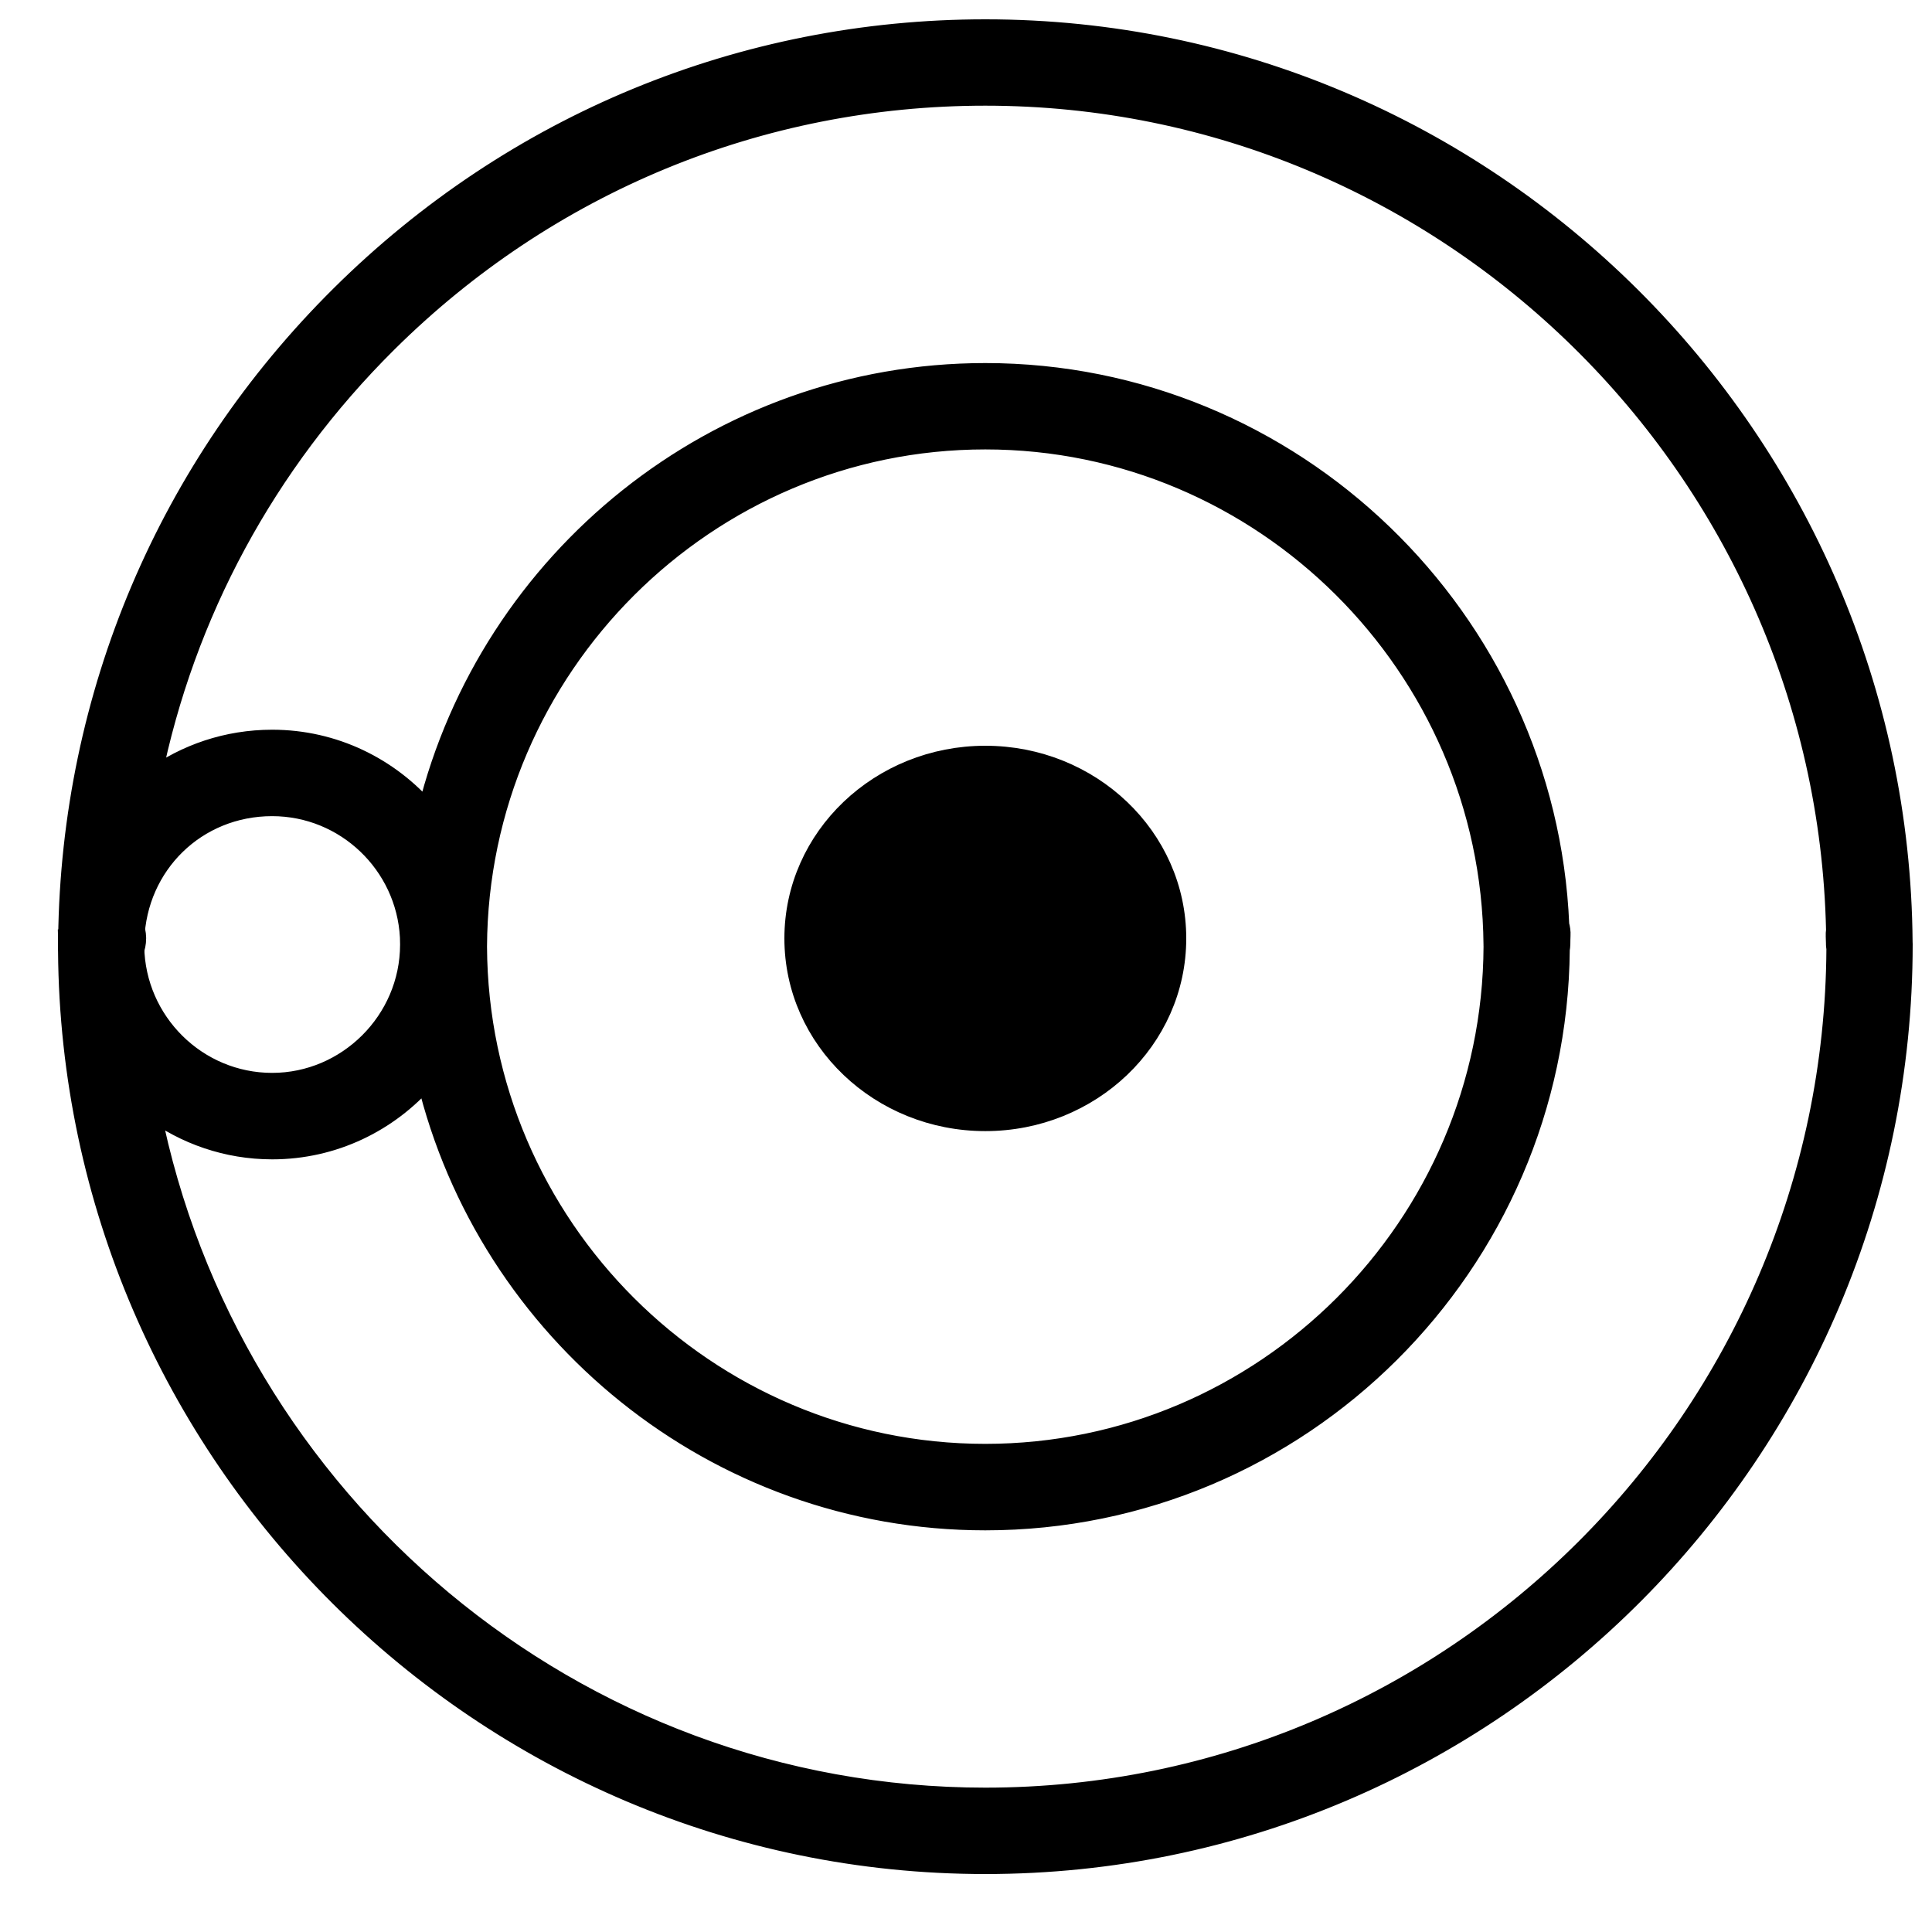
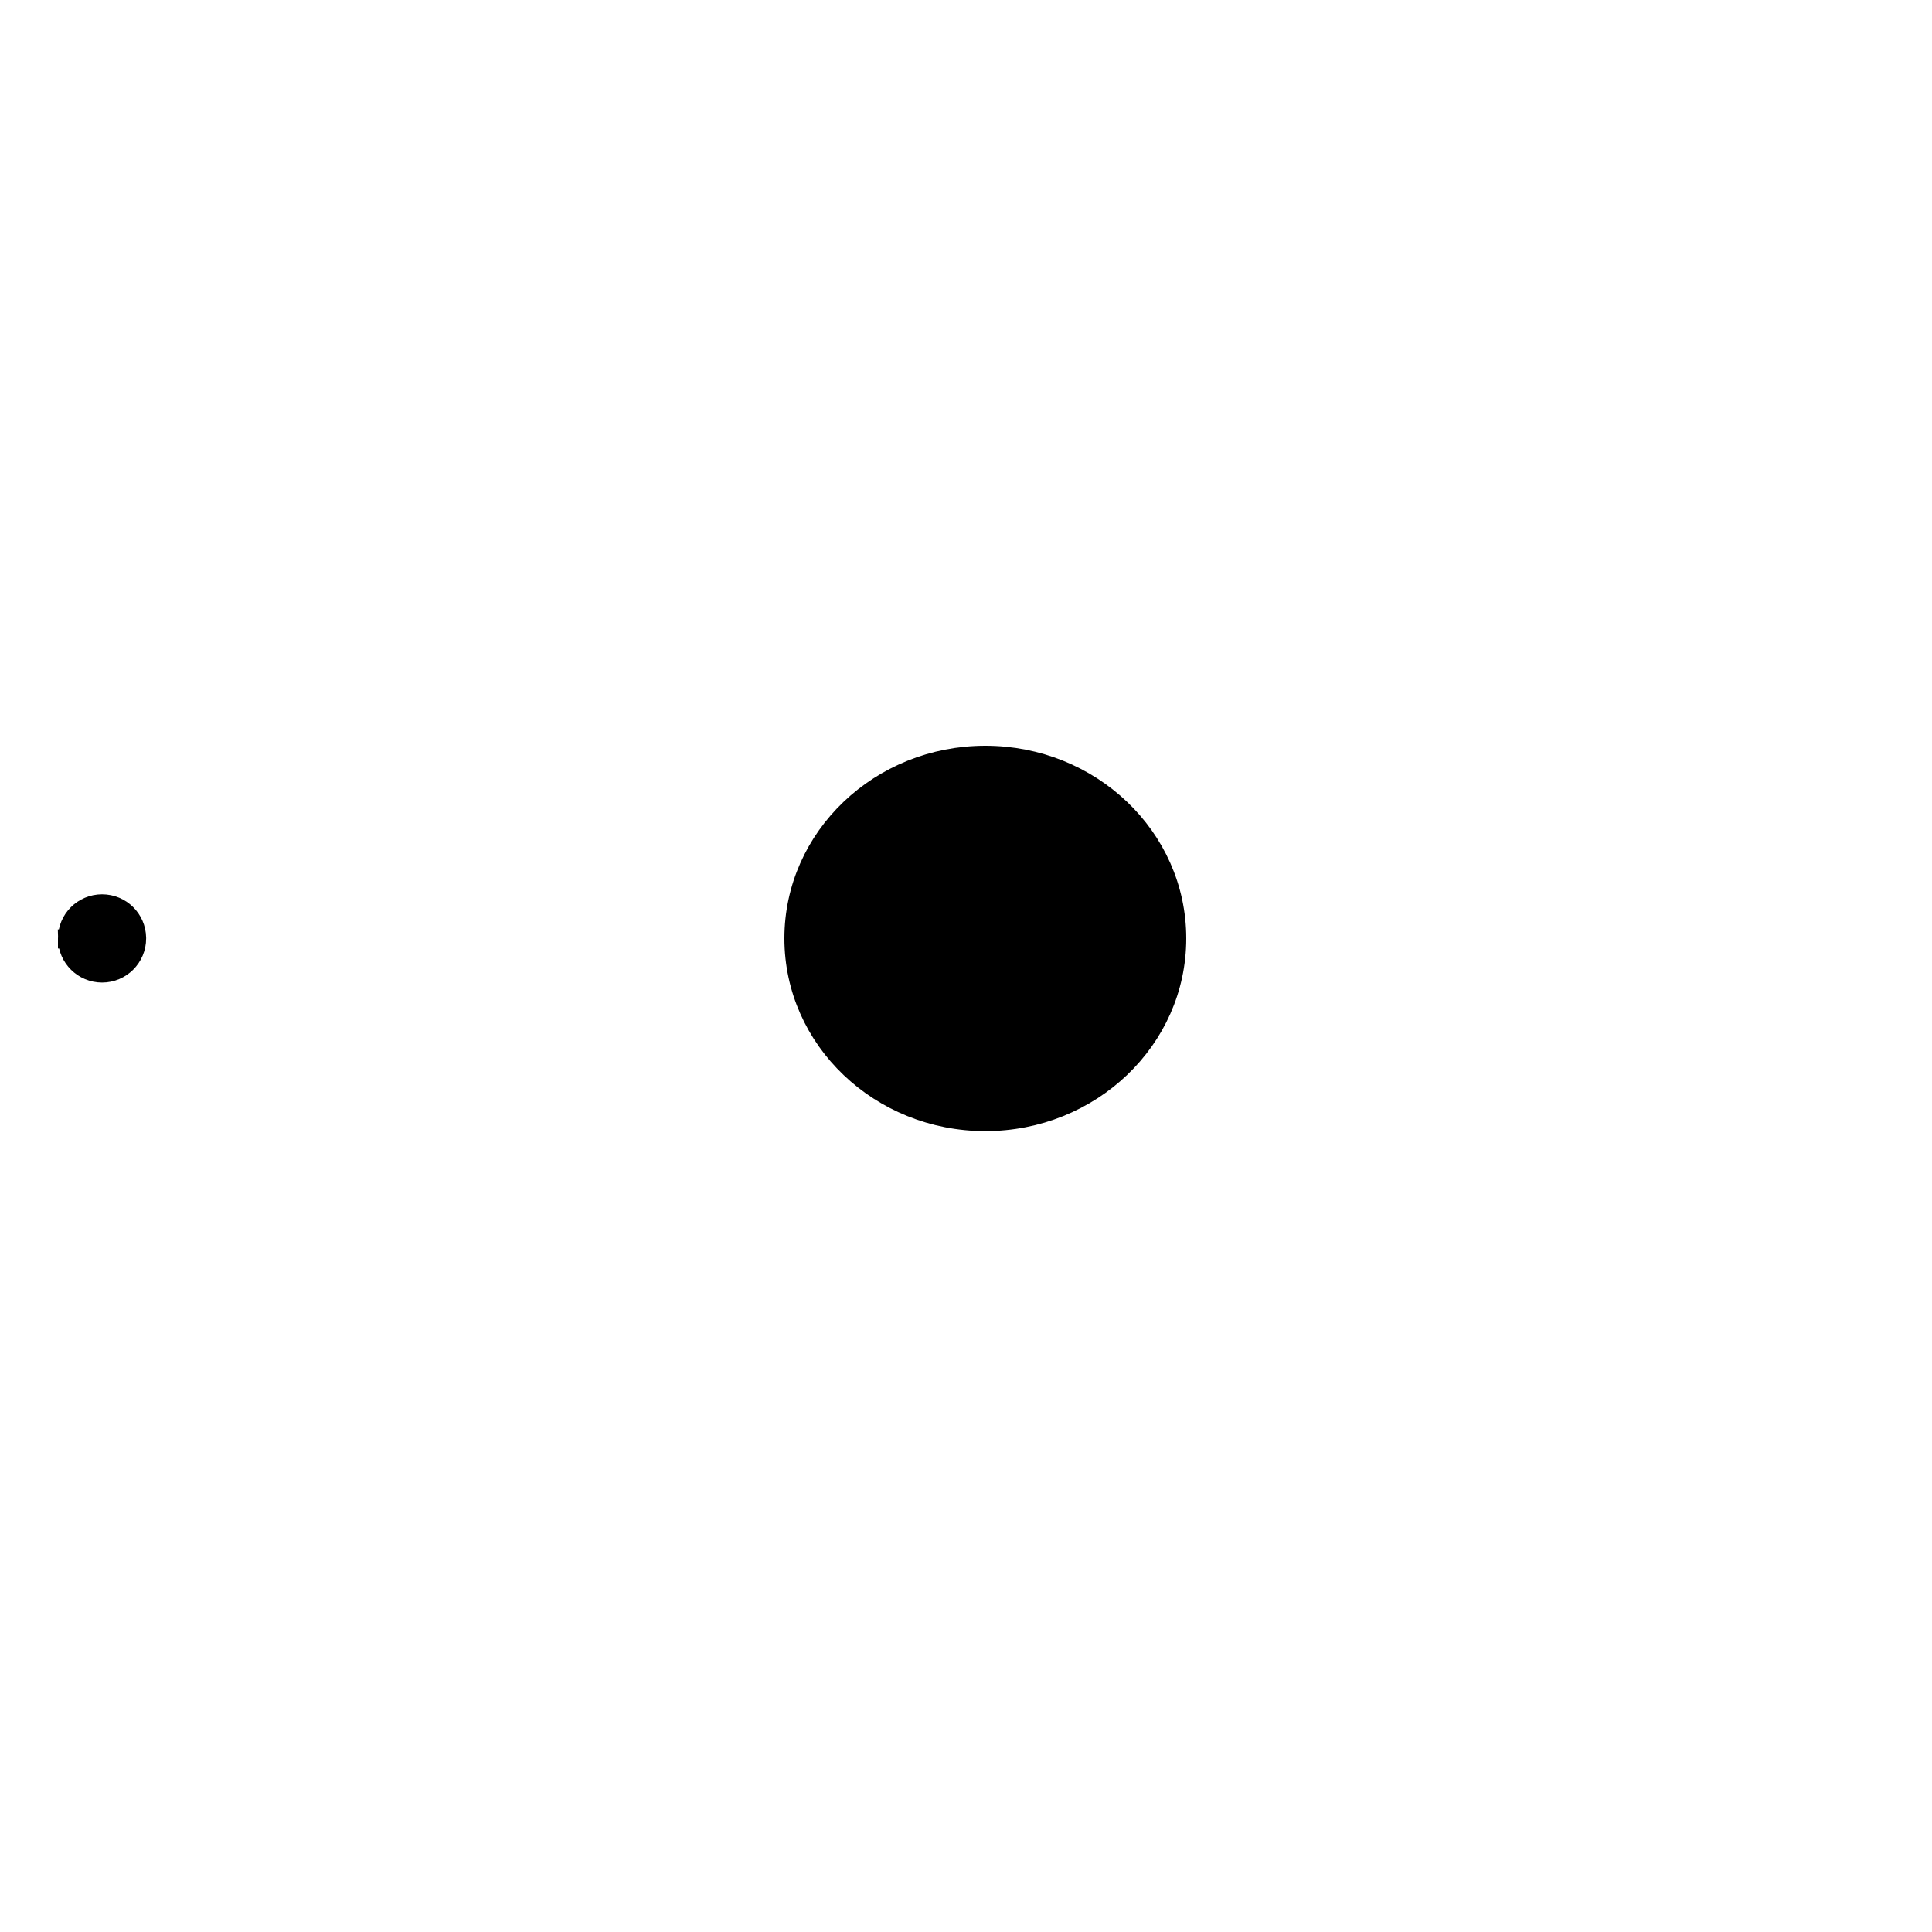
<svg xmlns="http://www.w3.org/2000/svg" width="50" height="50" viewBox="0 0 50 50" fill="none">
  <path d="M25.5 19.55C28.223 19.55 30.45 21.66 30.45 24.286C30.45 26.913 28.223 29.023 25.5 29.023C22.777 29.023 20.55 26.913 20.55 24.286C20.55 21.66 22.777 19.55 25.5 19.55Z" fill="black" stroke="black" stroke-width="0.5" />
  <path d="M3.532 24.287C3.532 24.78 3.132 25.178 2.641 25.178C2.154 25.177 1.757 24.786 1.75 24.3L2 24.297H1.75V24.284C1.75 23.792 2.149 23.395 2.641 23.395C3.132 23.395 3.523 23.785 3.532 24.268V24.287Z" fill="black" stroke="black" stroke-width="0.5" />
-   <path d="M25.499 2.485C19.674 2.485 14.181 4.753 10.028 8.872C6.882 11.994 4.785 15.896 3.927 20.144C4.801 19.508 5.878 19.135 7.045 19.135C8.648 19.135 10.085 19.856 11.057 20.988C12.663 14.486 18.538 9.646 25.499 9.646C33.468 9.646 40.031 16.011 40.362 23.936C40.386 24.021 40.401 24.113 40.395 24.211C40.391 24.286 40.391 24.356 40.39 24.44C40.389 24.486 40.383 24.529 40.376 24.57C40.304 32.734 33.657 39.355 25.499 39.355C18.503 39.355 12.609 34.47 11.035 27.926C10.064 29.043 8.637 29.754 7.045 29.754C5.87 29.754 4.782 29.366 3.903 28.714C5.902 38.84 14.846 46.514 25.501 46.514C37.602 46.514 47.457 36.669 47.517 24.547C47.513 24.515 47.507 24.485 47.506 24.456V24.42C47.504 24.355 47.503 24.293 47.5 24.23V24.226C47.498 24.18 47.5 24.127 47.508 24.071C47.246 12.133 37.448 2.485 25.499 2.485ZM25.499 11.381C18.288 11.381 12.391 17.265 12.354 24.496C12.385 31.729 18.281 37.617 25.499 37.617C32.718 37.617 38.616 31.731 38.644 24.486C38.644 24.48 38.644 24.477 38.644 24.475L38.645 24.48L38.643 24.465V24.45C38.582 17.243 32.684 11.381 25.499 11.381ZM7.043 20.872C5.082 20.872 3.553 22.383 3.486 24.317L3.485 24.316C3.485 24.33 3.482 24.343 3.481 24.355L3.483 24.501C3.515 26.443 5.102 28.016 7.043 28.016C8.983 28.016 10.6 26.417 10.604 24.451V24.436L10.6 24.253C10.501 22.373 8.942 20.872 7.043 20.872ZM49.249 24.399C49.249 24.407 49.25 24.42 49.25 24.436C49.25 37.567 38.596 48.25 25.501 48.25H25.499C12.491 48.25 1.849 37.652 1.752 24.615V24.613C1.752 24.612 1.751 24.609 1.751 24.601C1.751 24.593 1.75 24.58 1.75 24.564V24.453C1.75 24.417 1.755 24.382 1.759 24.351C1.757 24.322 1.755 24.297 1.755 24.281V24.278C1.83 17.987 4.335 12.077 8.81 7.639C13.289 3.197 19.217 0.75 25.501 0.75C38.509 0.75 49.151 11.35 49.248 24.385V24.387C49.248 24.388 49.249 24.391 49.249 24.399Z" fill="black" stroke="black" stroke-width="0.5" />
</svg>